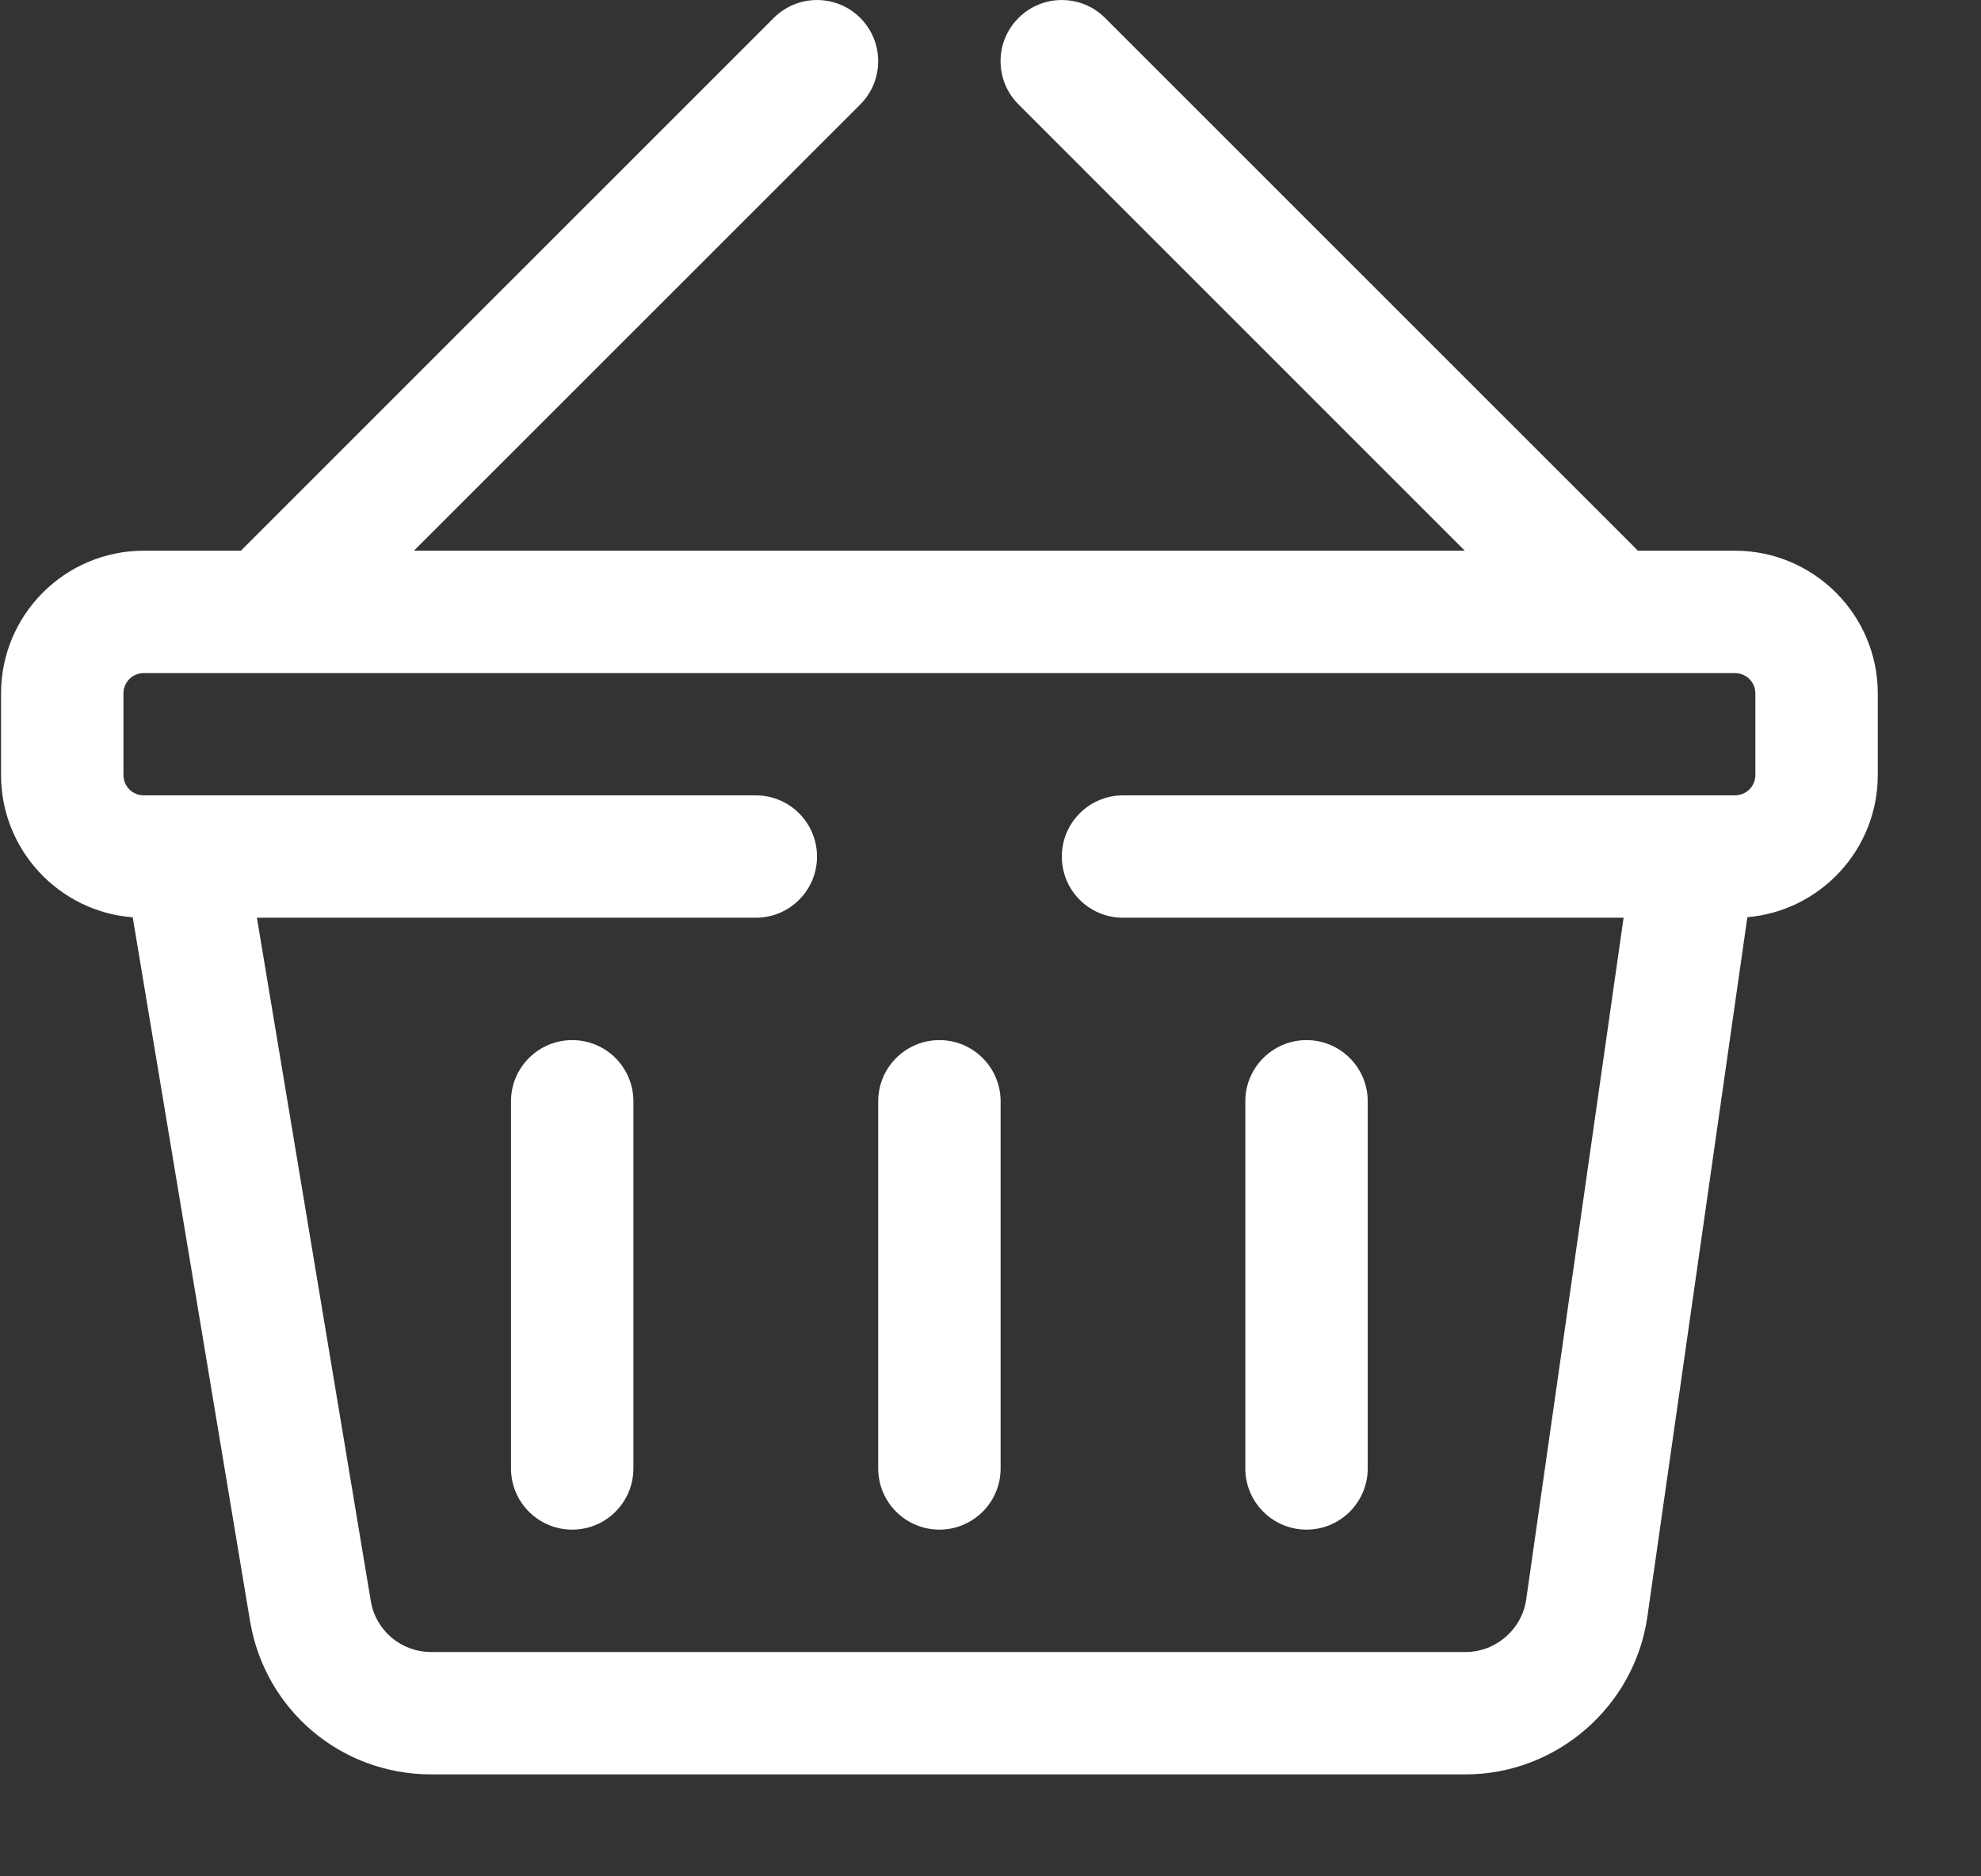
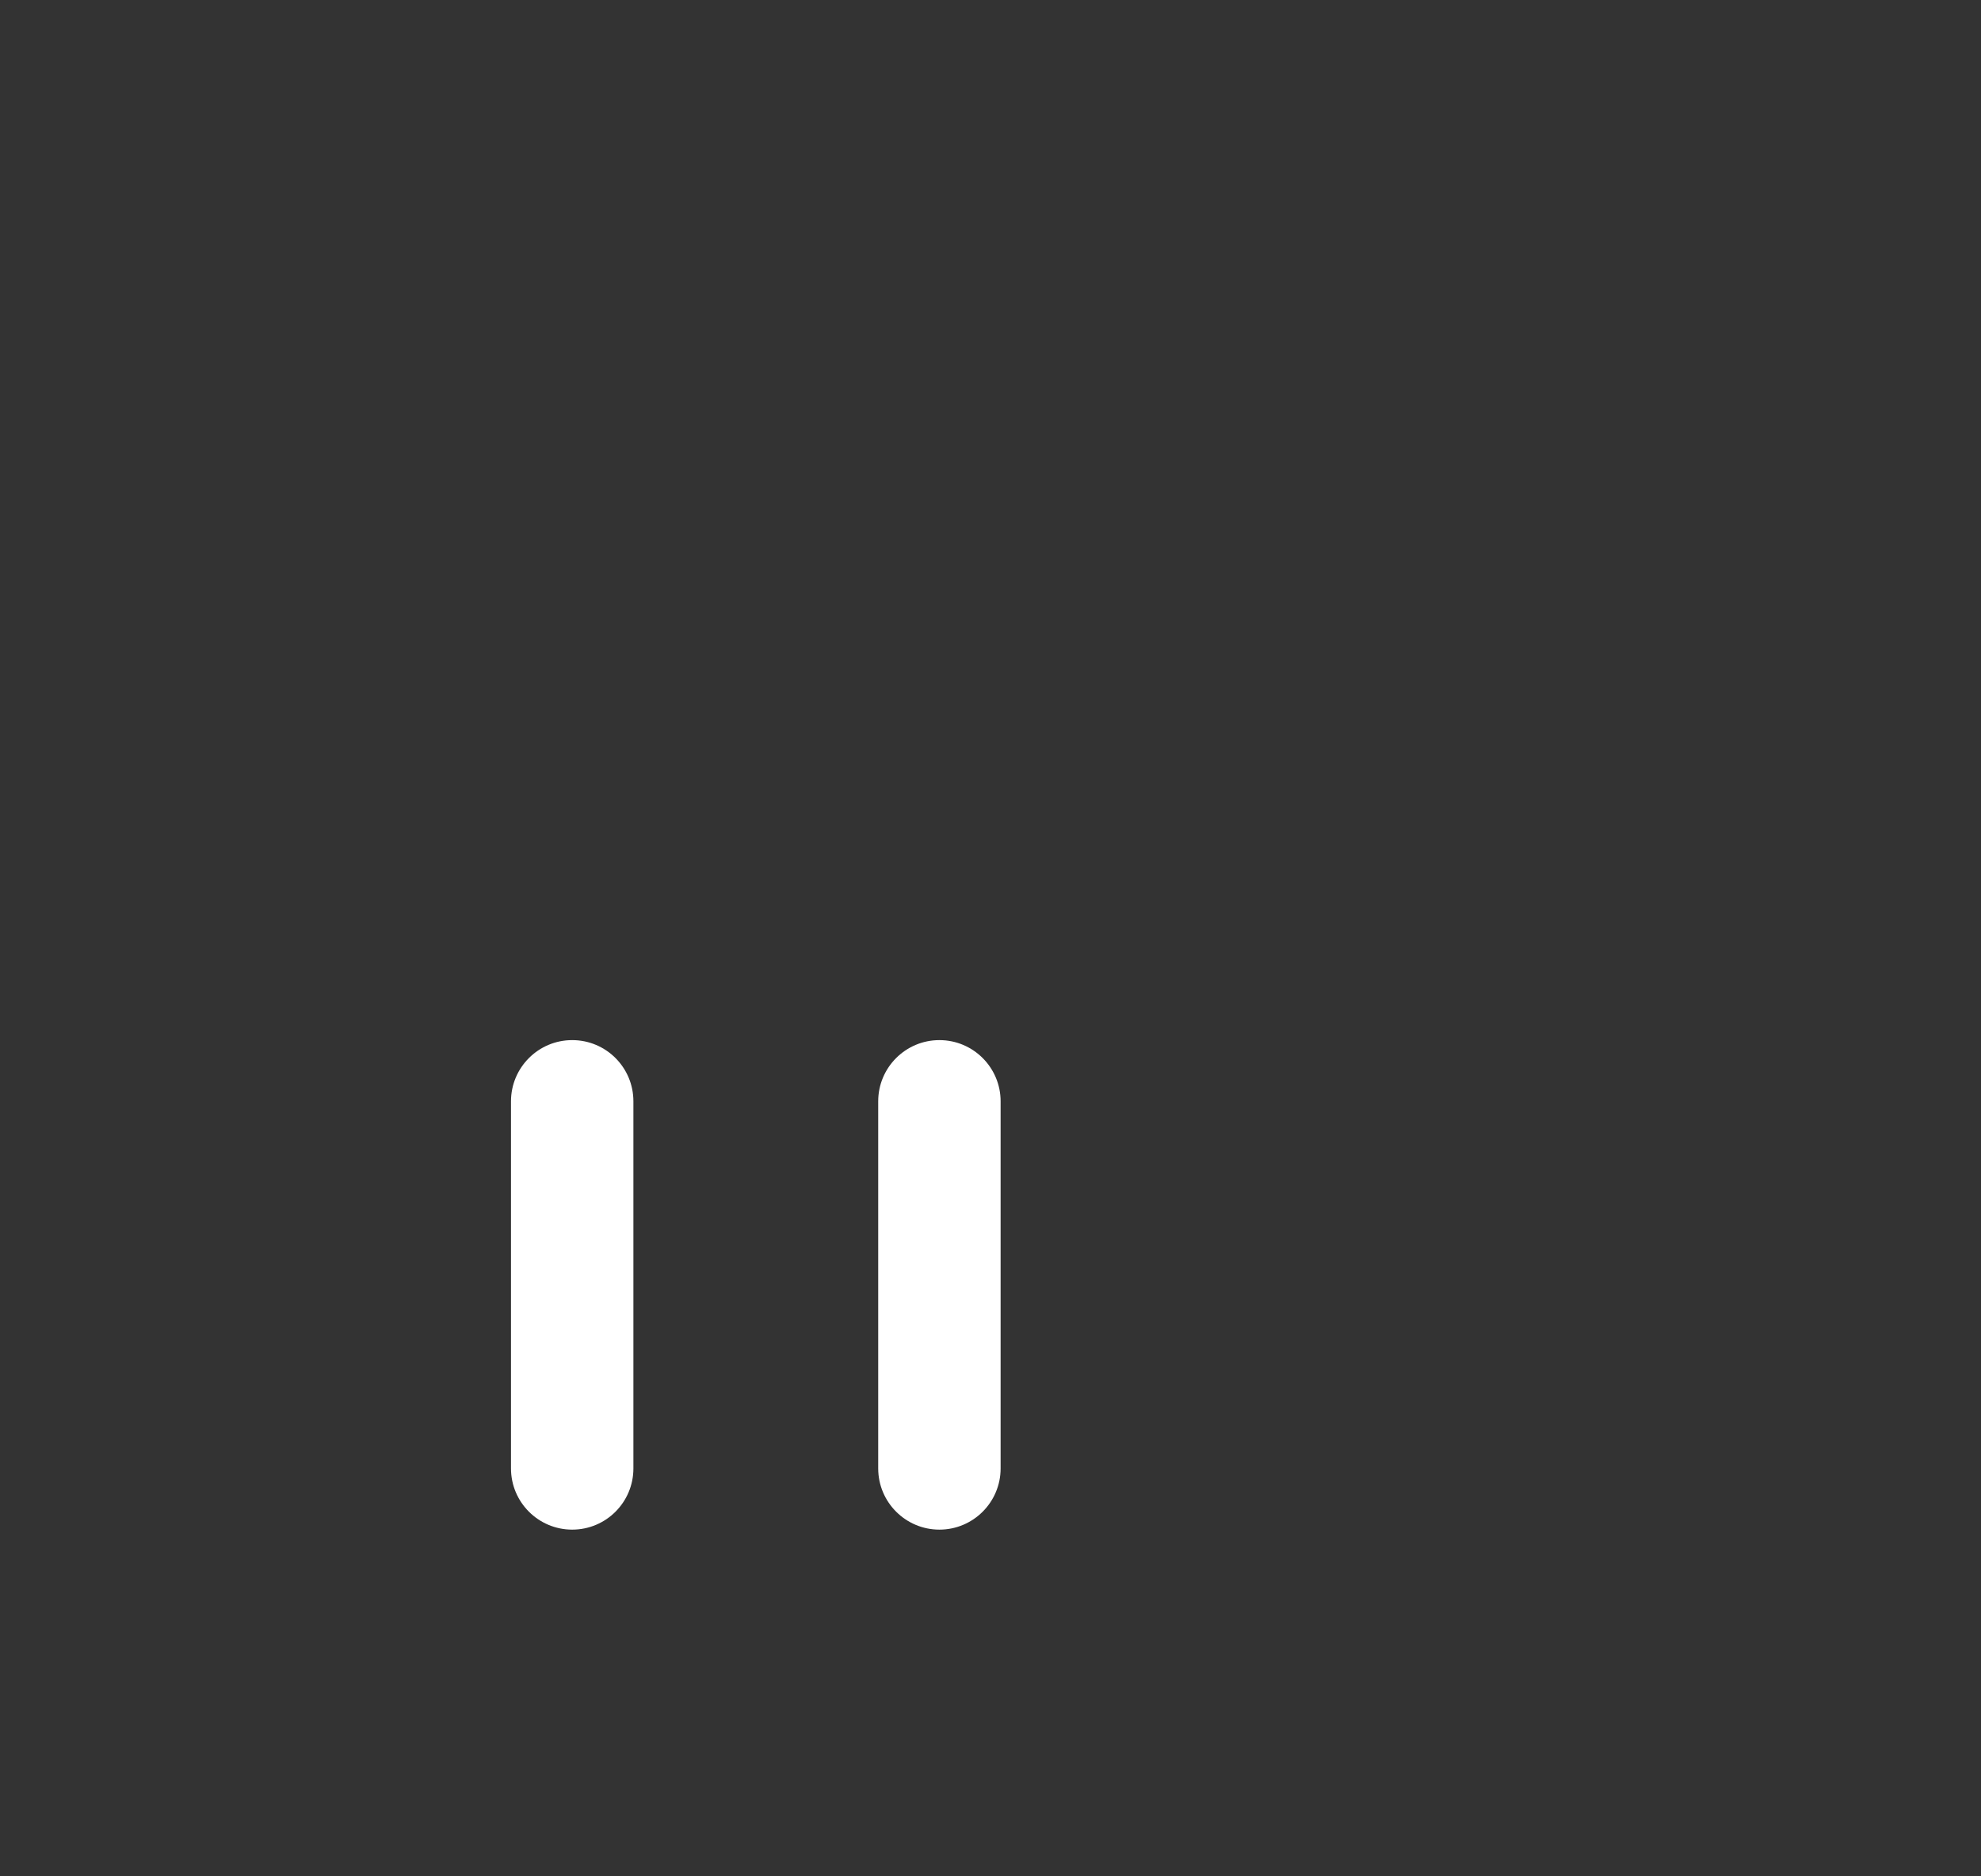
<svg xmlns="http://www.w3.org/2000/svg" width="19" height="18" viewBox="0 0 19 18" fill="none">
  <rect x="0" y="0" width="19" height="18" fill="#333333" stroke="none" />
-   <path d="M16.64 5.283H15.707C15.7 5.275 15.693 5.266 15.686 5.259L10.599 0.172C10.37 -0.057 9.998 -0.057 9.769 0.172C9.539 0.401 9.539 0.773 9.769 1.002L14.049 5.283H3.97L8.251 1.002C8.48 0.773 8.48 0.401 8.251 0.172C8.022 -0.057 7.65 -0.057 7.421 0.172L2.334 5.259C2.326 5.267 2.32 5.275 2.312 5.283H1.379C0.624 5.283 0.01 5.897 0.01 6.652V7.435C0.01 8.154 0.567 8.746 1.273 8.8L2.398 15.55C2.54 16.403 3.27 17.022 4.135 17.022H14.057C14.928 17.022 15.677 16.372 15.8 15.51L16.759 8.799C17.459 8.739 18.01 8.15 18.01 7.435V6.652C18.01 5.897 17.395 5.283 16.64 5.283ZM16.836 7.435C16.836 7.543 16.748 7.63 16.64 7.63C16.46 7.63 11.028 7.63 10.771 7.63C10.447 7.63 10.184 7.893 10.184 8.217C10.184 8.542 10.447 8.804 10.771 8.804H15.572L14.638 15.344C14.597 15.631 14.347 15.848 14.057 15.848H4.135C3.847 15.848 3.603 15.642 3.556 15.357L2.464 8.804H7.249C7.573 8.804 7.836 8.542 7.836 8.217C7.836 7.893 7.573 7.63 7.249 7.63C6.991 7.63 1.559 7.63 1.379 7.63C1.271 7.63 1.184 7.543 1.184 7.435V6.652C1.184 6.544 1.271 6.457 1.379 6.457H16.64C16.748 6.457 16.836 6.544 16.836 6.652V7.435Z" fill="white" />
  <path d="M5.488 9.978C5.164 9.978 4.901 10.241 4.901 10.565V14.087C4.901 14.411 5.164 14.674 5.488 14.674C5.813 14.674 6.075 14.411 6.075 14.087V10.565C6.075 10.241 5.813 9.978 5.488 9.978Z" fill="white" />
  <path d="M9.01 9.978C8.686 9.978 8.423 10.241 8.423 10.565V14.087C8.423 14.411 8.686 14.674 9.01 14.674C9.334 14.674 9.597 14.411 9.597 14.087V10.565C9.597 10.241 9.334 9.978 9.01 9.978Z" fill="white" />
-   <path d="M12.531 9.978C12.207 9.978 11.944 10.241 11.944 10.565V14.087C11.944 14.411 12.207 14.674 12.531 14.674C12.855 14.674 13.118 14.411 13.118 14.087V10.565C13.118 10.241 12.855 9.978 12.531 9.978Z" fill="white" />
</svg>